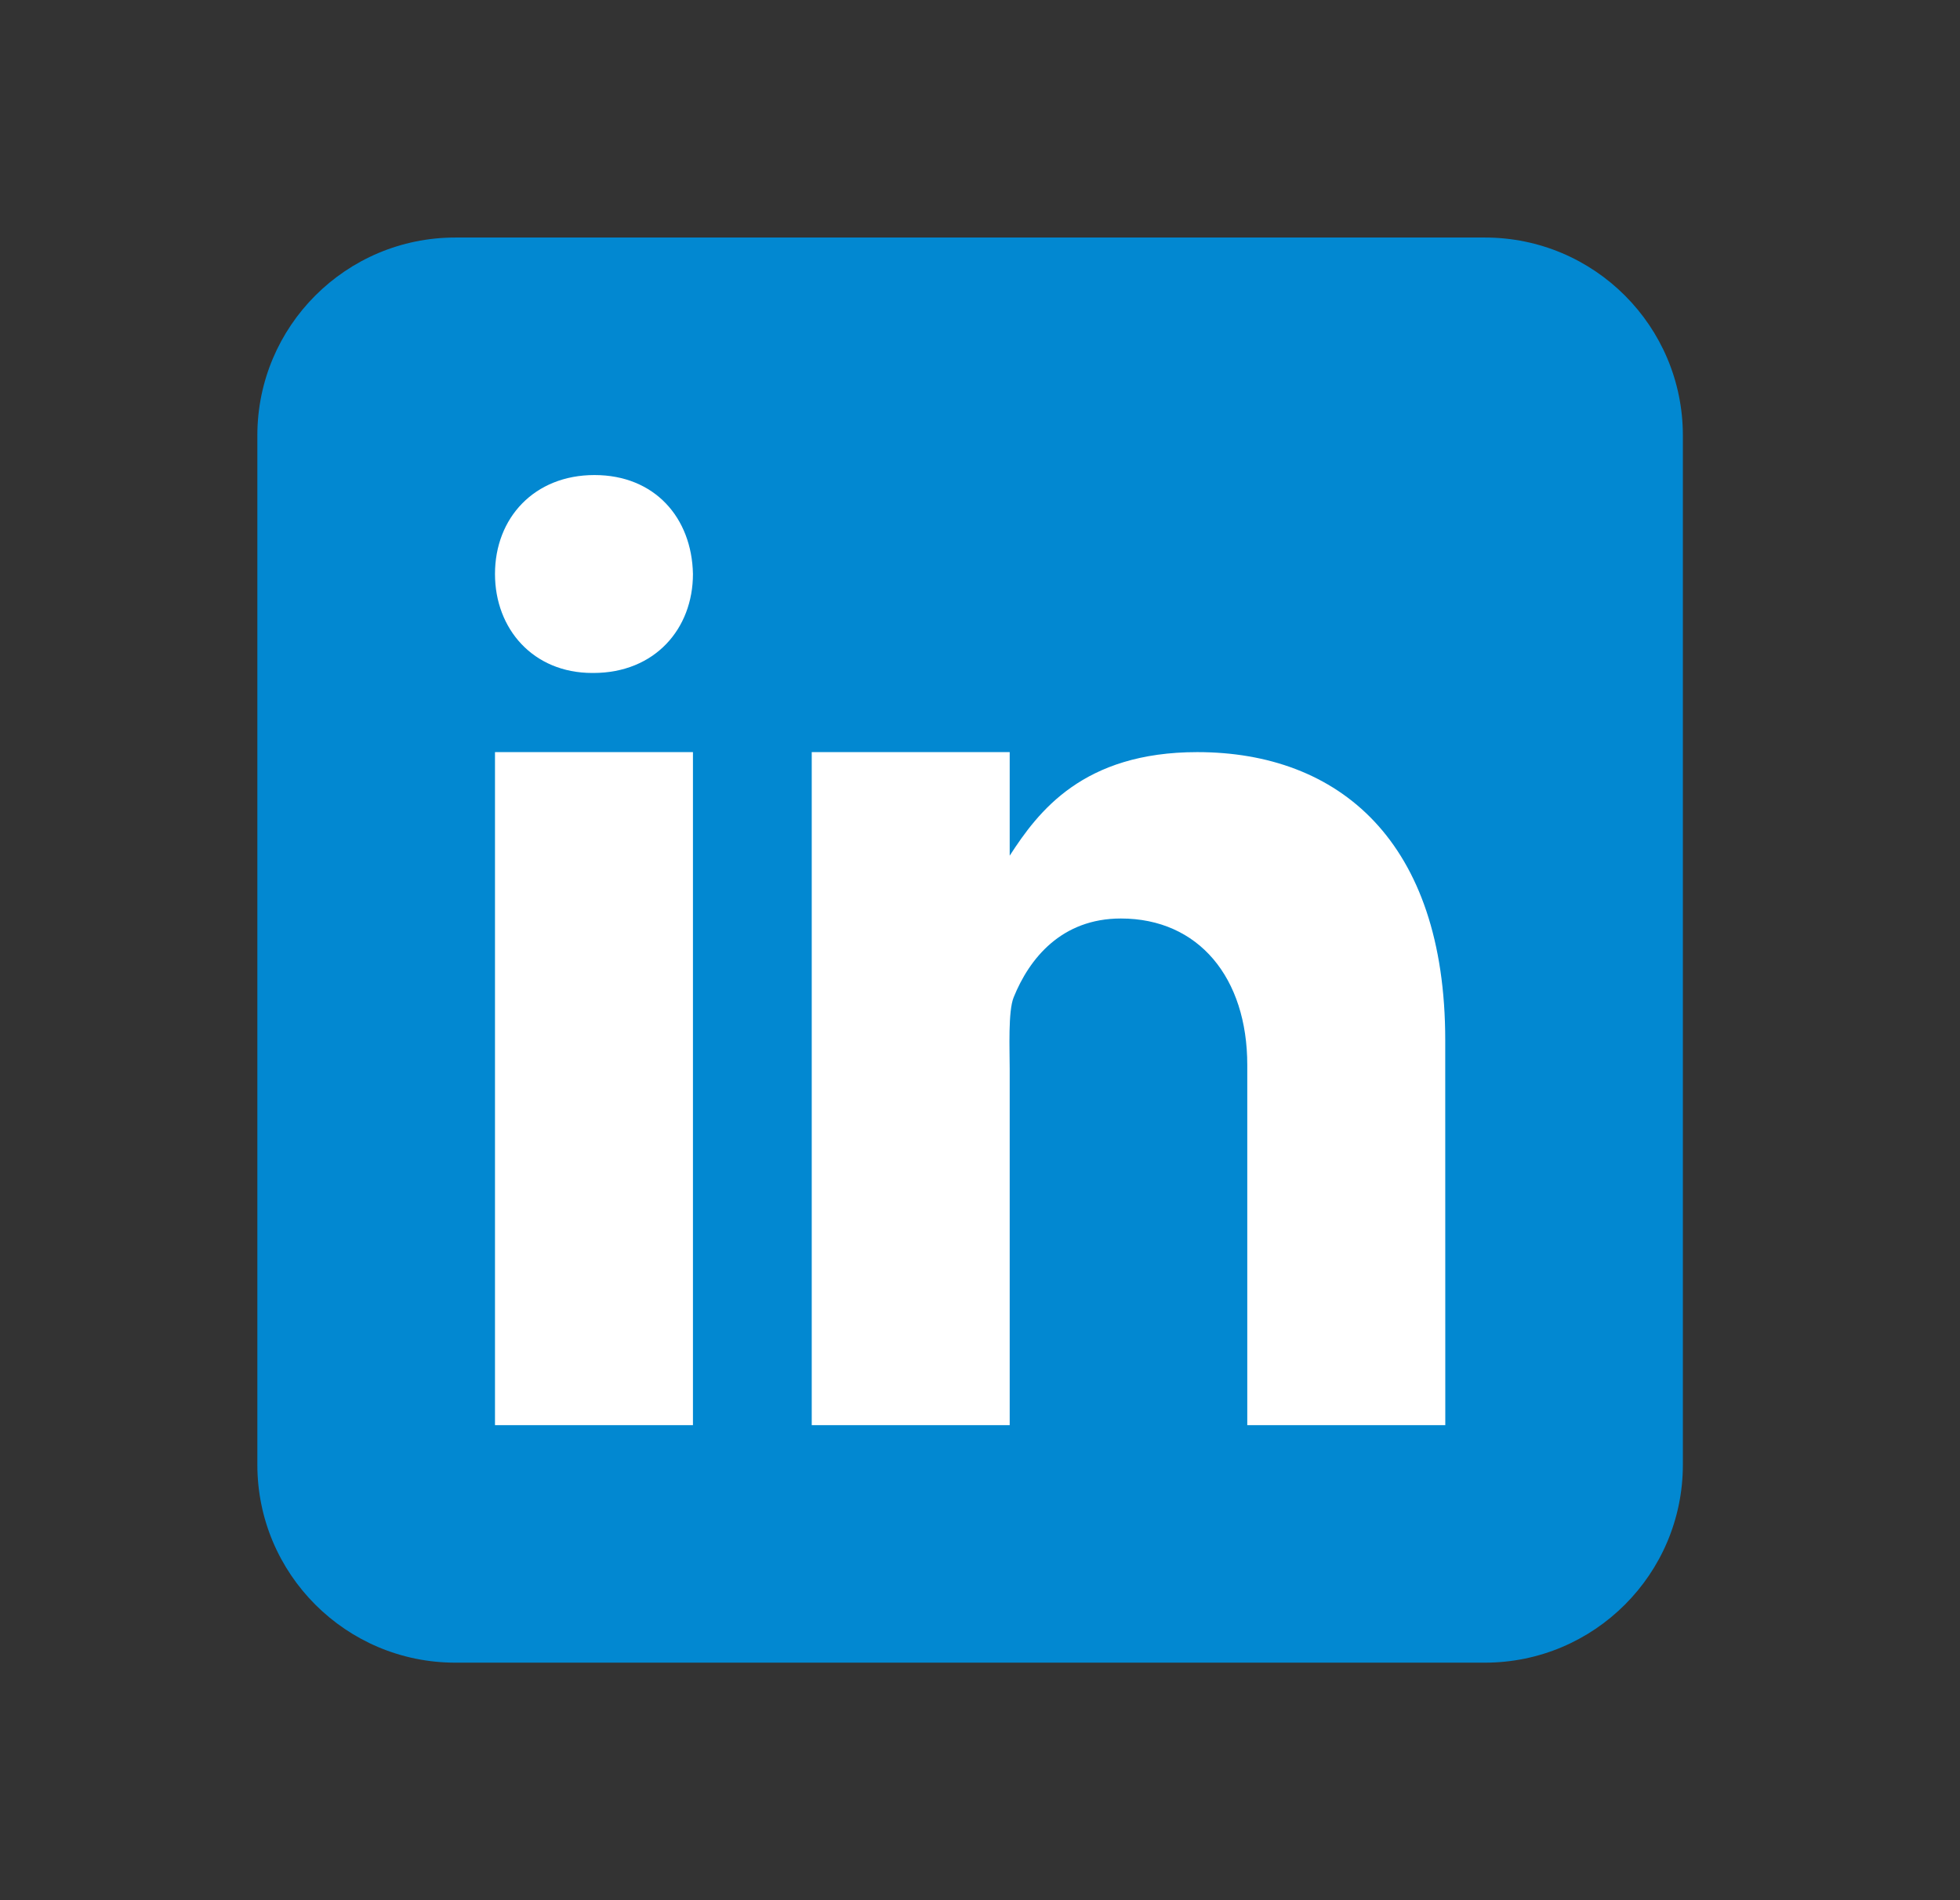
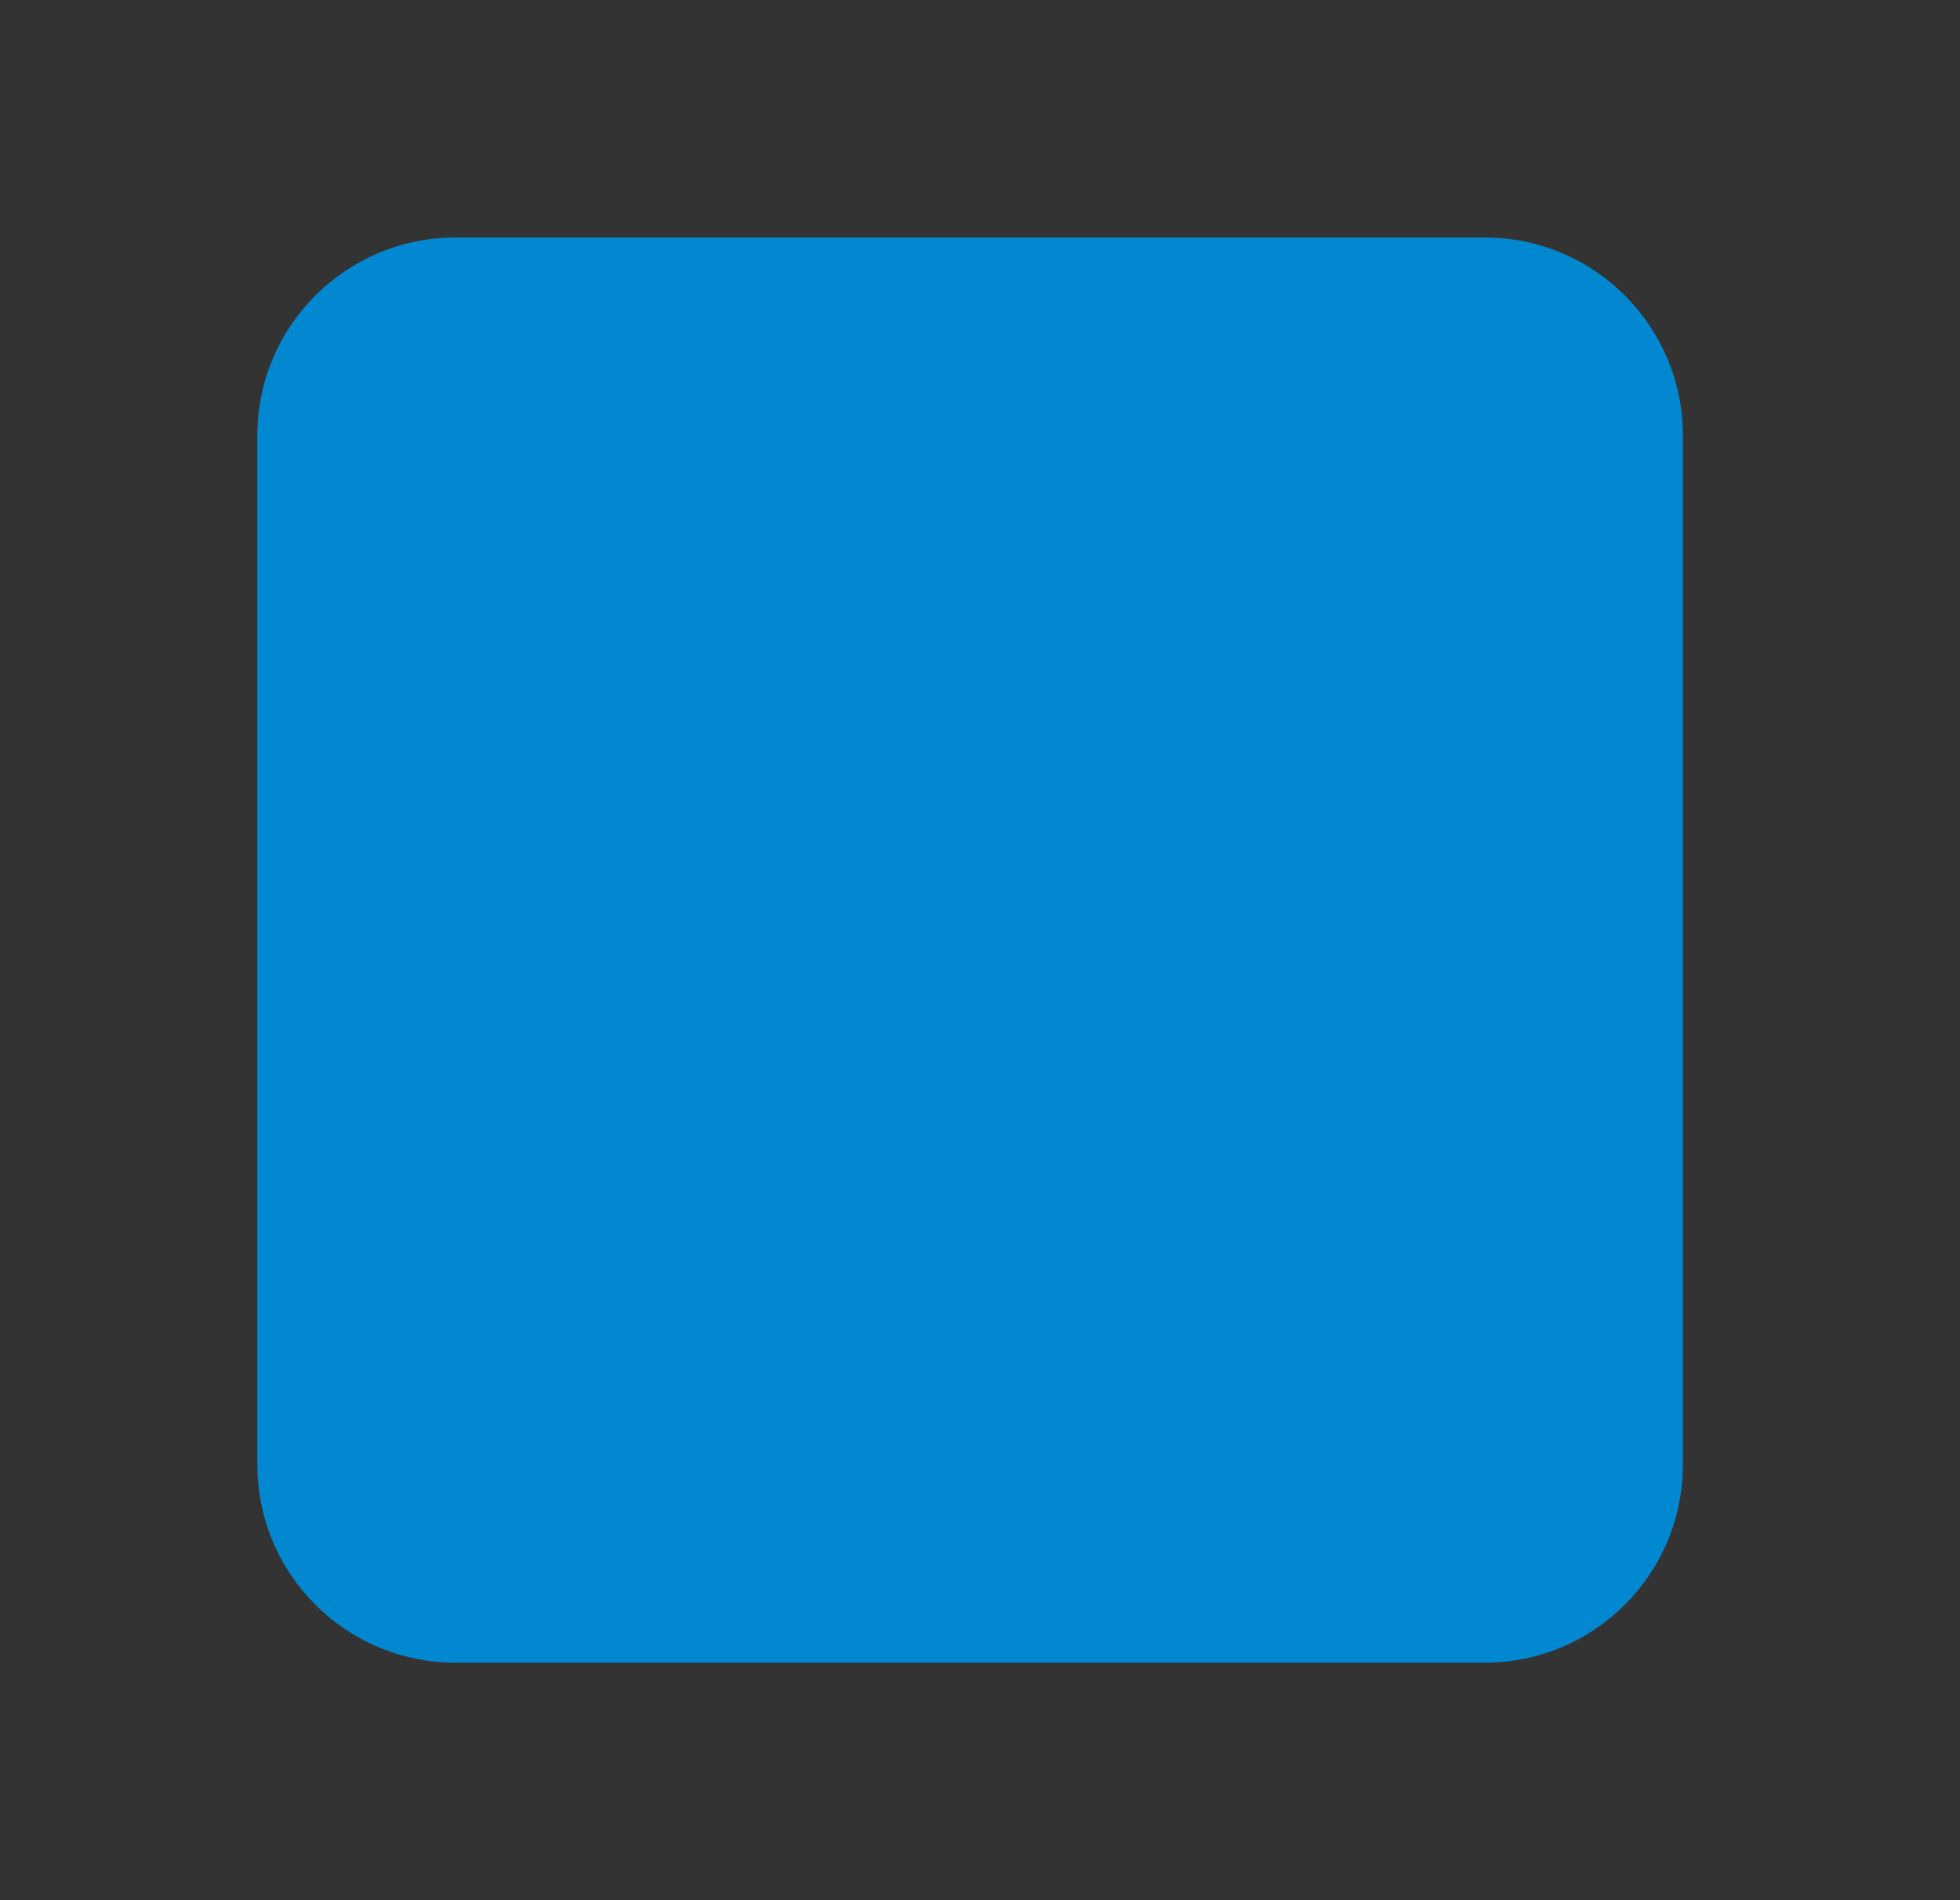
<svg xmlns="http://www.w3.org/2000/svg" width="33" height="32" viewBox="0 0 33 32" fill="none">
  <rect x="0" y="0" width="33" height="32" fill="#333333" stroke="none" />
  <path d="M28.334 24.666C28.334 26.508 26.841 28 25 28H7.667C5.826 28 4.333 26.508 4.333 24.666V7.333C4.333 5.492 5.826 4 7.667 4H25C26.841 4 28.334 5.492 28.334 7.333V24.666Z" fill="#0288D1" />
-   <path d="M8.334 12.666H11.667V24H8.334V12.666ZM9.99 11.333H9.972C8.977 11.333 8.334 10.592 8.334 9.666C8.334 8.72 8.997 8 10.009 8C11.024 8 11.648 8.72 11.667 9.666C11.667 10.591 11.024 11.333 9.99 11.333ZM24.334 24H21V17.934C21 16.468 20.183 15.468 18.872 15.468C17.872 15.468 17.33 16.143 17.067 16.795C16.971 17.028 17 17.674 17 18V24H13.667V12.666H17V14.41C17.481 13.666 18.233 12.666 20.159 12.666C22.544 12.666 24.333 14.166 24.333 17.516L24.334 24Z" fill="white" />
</svg>